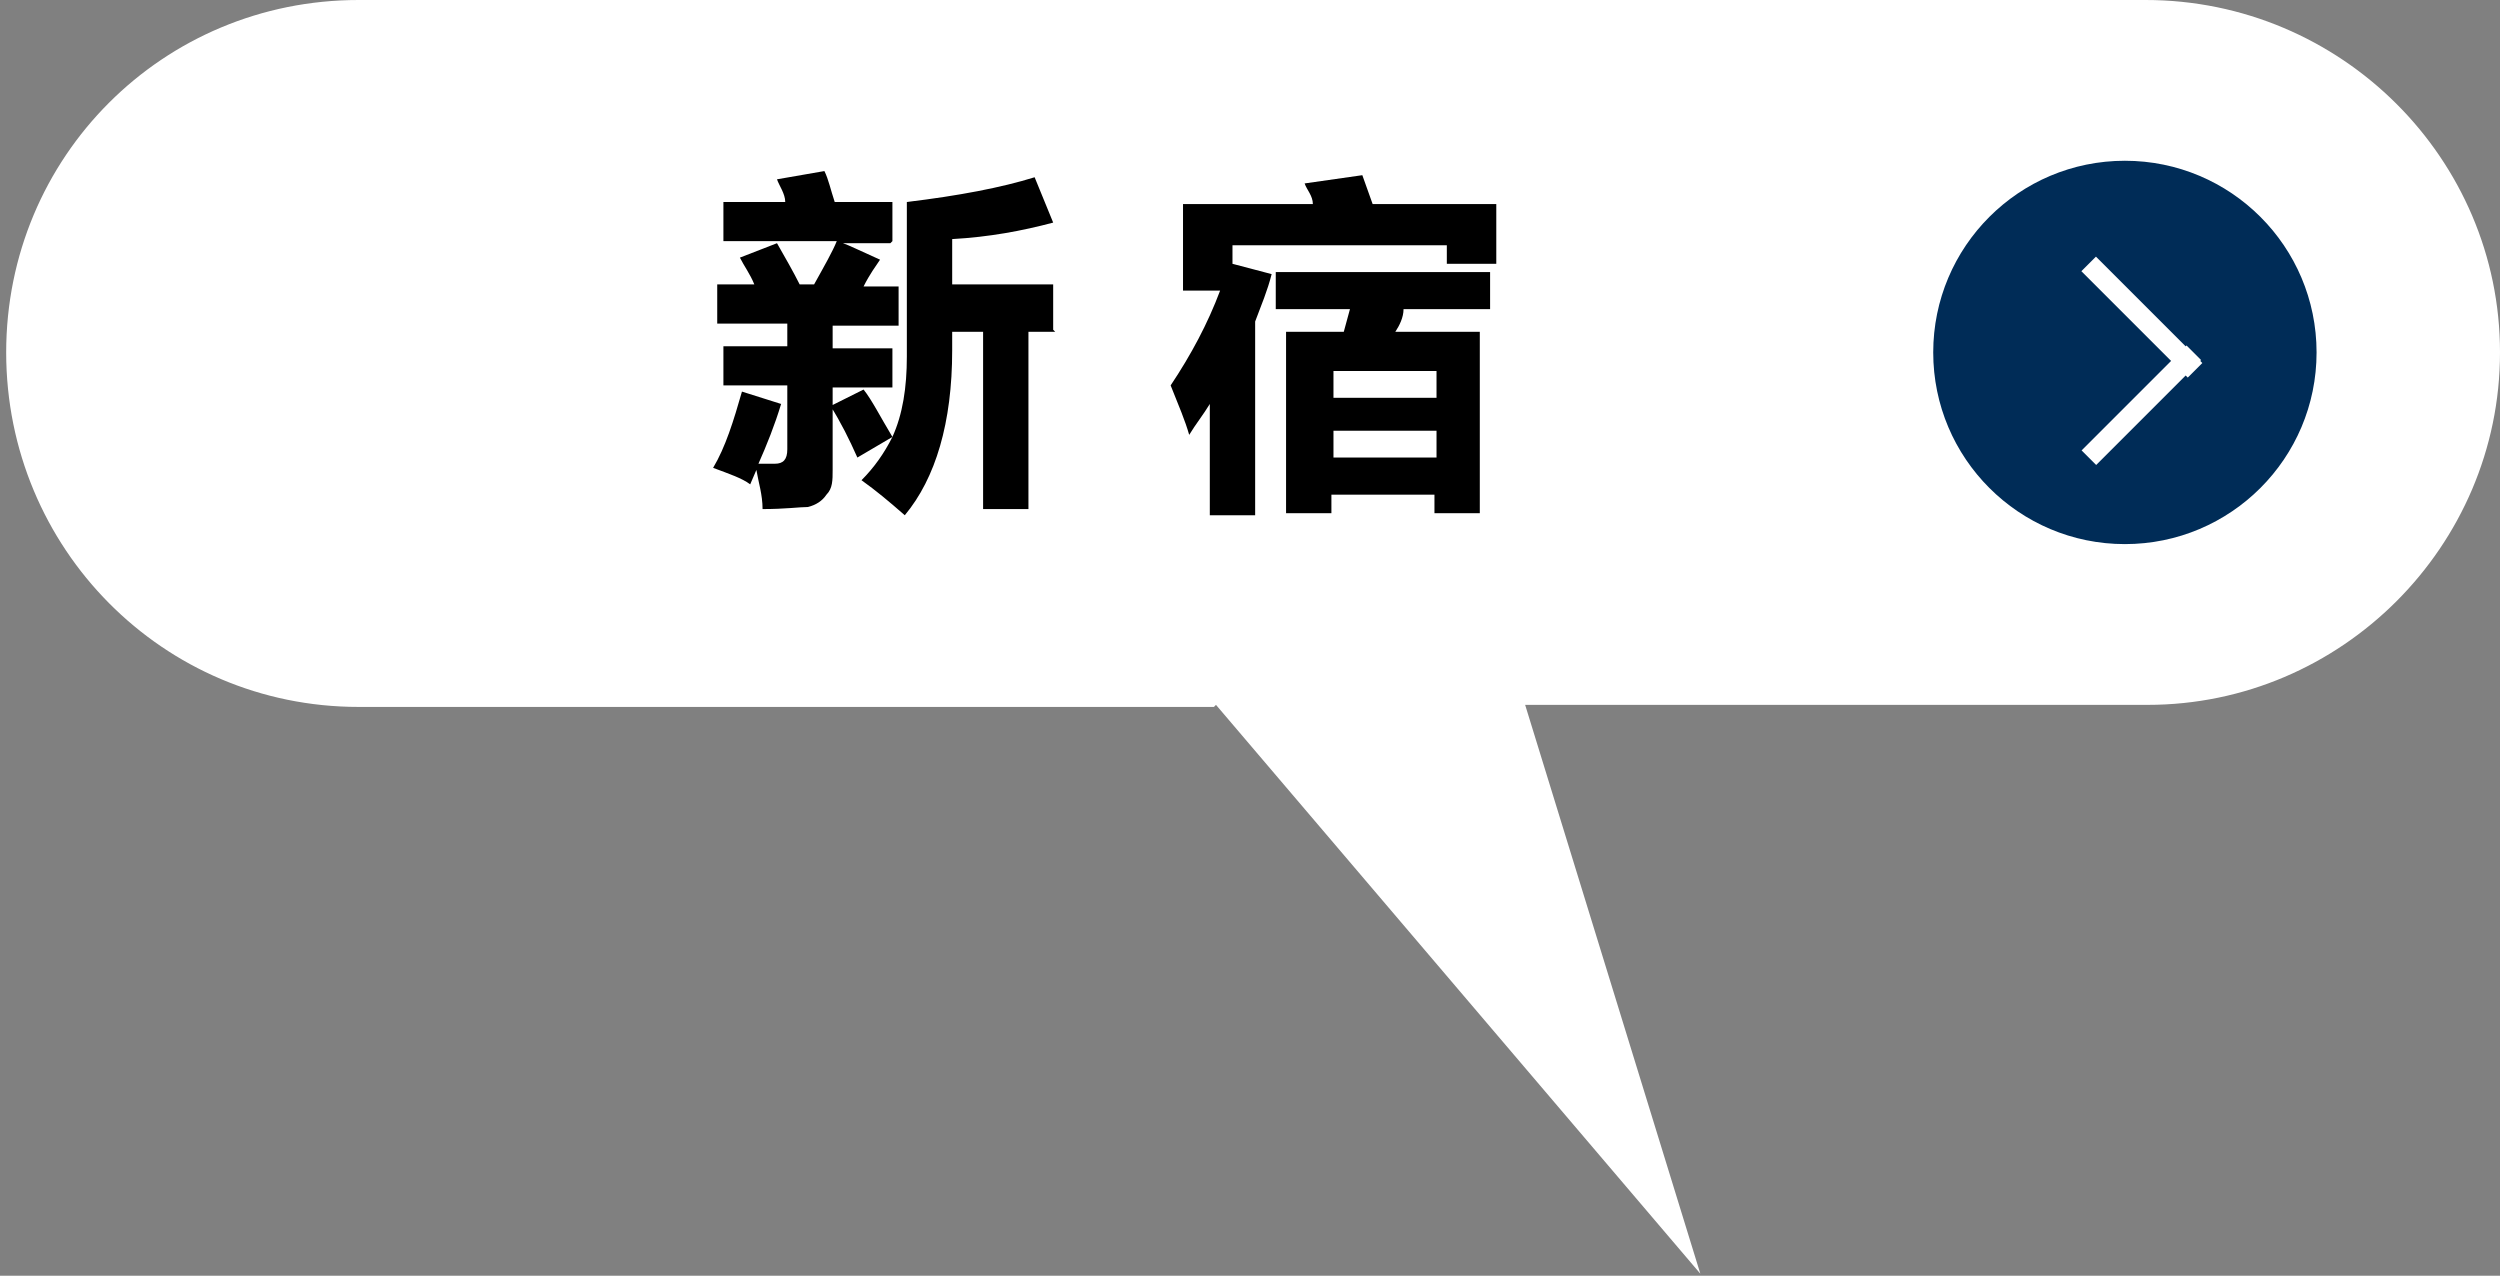
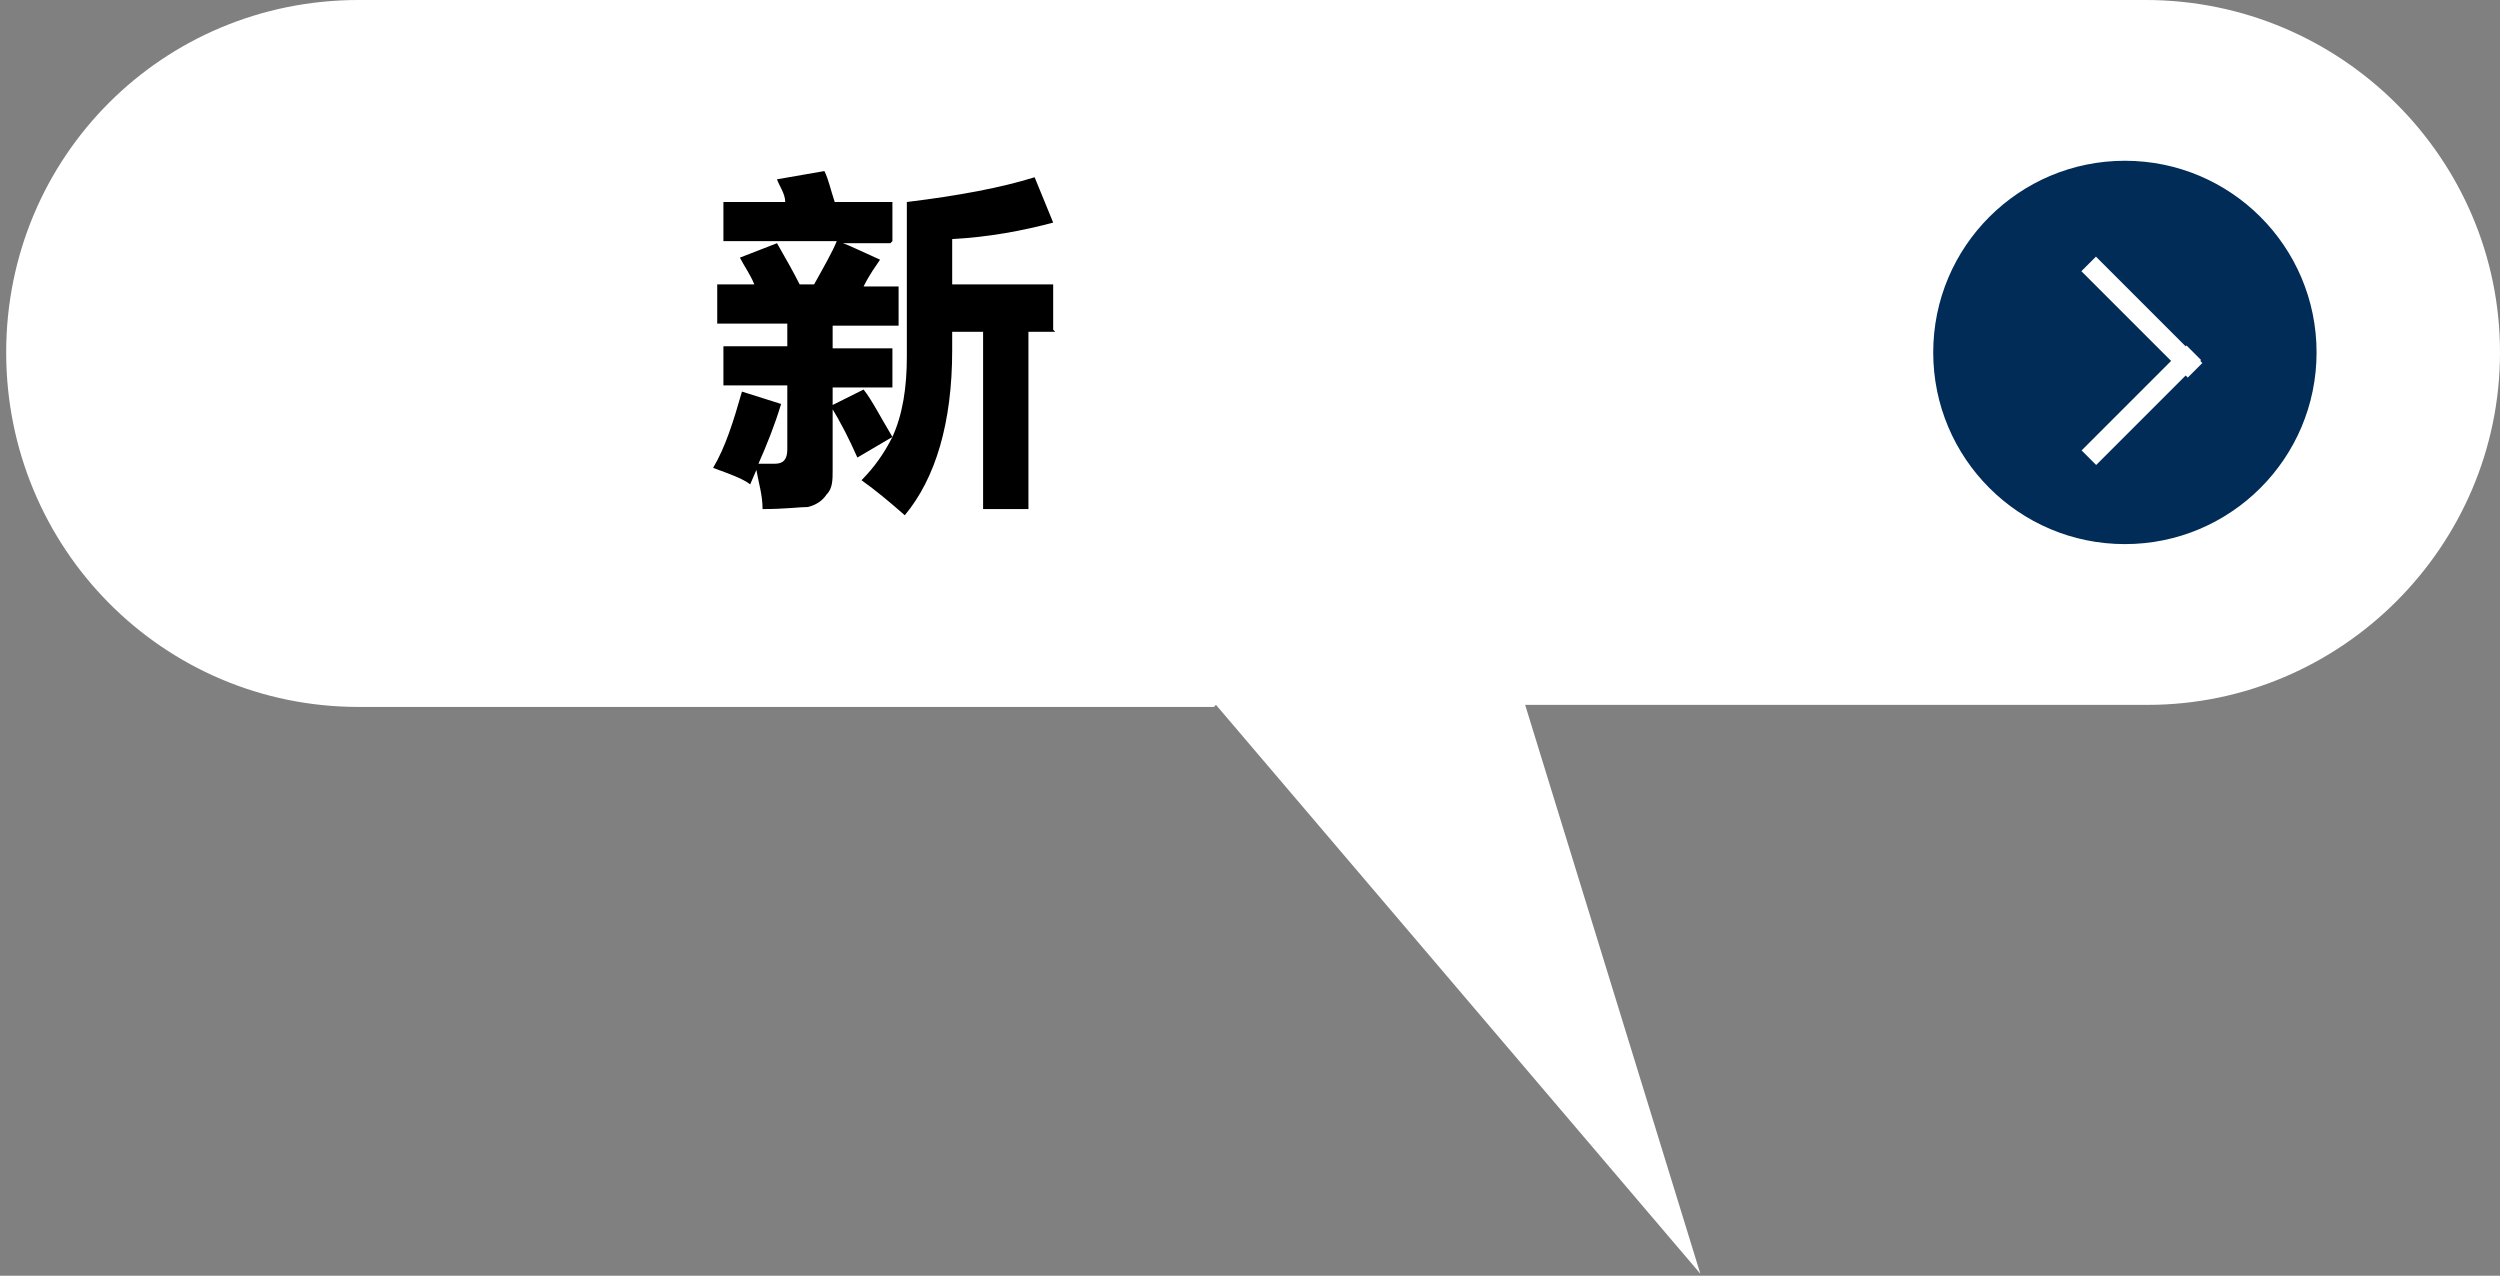
<svg xmlns="http://www.w3.org/2000/svg" version="1.1" viewBox="0 0 121.3 61.9">
  <rect x="0" y="0" width="121.3" height="61.9" fill="#808080" stroke="none" />
  <defs>
    <style>
      .cls-1 {
        fill: #fff;
      }

      .cls-2 {
        fill: #002c57;
      }
    </style>
  </defs>
  <g>
    <g id="_レイヤー_1" data-name="レイヤー_1">
      <g>
        <g id="_レイヤー_1-2" data-name="_レイヤー_1">
          <path class="cls-1" d="M58.9,34.3H17.4C7.9,34.3.3,26.6.3,17.1S7.9,0,17.4,0h86.7C113.6,0,121.3,7.7,121.3,17.1s-7.7,17.1-17.1,17.1h-30.2l8.5,27.6-23.5-27.6h0Z" />
          <path class="cls-1" d="M.3,0" />
          <g>
            <circle class="cls-2" cx="103.1" cy="17.1" r="9.3" />
            <g>
              <rect class="cls-1" x="103.4" y="11.7" width="1" height="7.3" transform="translate(19.6 78) rotate(-45)" />
              <rect class="cls-1" x="100.3" y="19.2" width="7.2" height="1" transform="translate(16.5 79.2) rotate(-45)" />
            </g>
          </g>
        </g>
        <g id="_レイヤー_5">
          <g>
            <path d="M43.2,11.8h-2.3c.3.1.9.4,1.8.8-.2.3-.5.7-.8,1.3h1.7v1.9h-3.2v1.1h2.9v1.9h-2.9v4c0,.5,0,.9-.3,1.2-.2.3-.5.5-.9.6-.4,0-1.1.1-2.2.1,0-.7-.2-1.3-.3-1.9l-.3.7c-.4-.3-1-.5-1.8-.8.6-1,1-2.3,1.4-3.7l1.9.6c-.3,1-.7,2-1.1,2.9h.8c.4,0,.6-.2.6-.7v-3.1h-3.1v-1.9h3.1v-1.1h-3.4v-1.9h1.8c-.2-.5-.5-.9-.7-1.3l1.8-.7c.4.7.8,1.4,1.1,2h.7c.5-.9.9-1.6,1.1-2.1h-5.5v-1.9h3c0-.4-.3-.8-.4-1.1l2.3-.4c.2.4.3.9.5,1.5h2.8v1.9h0ZM51.2,16.1h-1.3v8.6h-2.2v-8.6h-1.5v.9c0,3.5-.8,6.2-2.3,8-.8-.7-1.4-1.2-2.1-1.7.6-.6,1.1-1.3,1.5-2.1l-1.7,1c-.4-.9-.8-1.7-1.3-2.5l1.6-.8c.4.5.8,1.3,1.4,2.3.5-1.1.7-2.4.7-3.9v-7.5c2.5-.3,4.6-.7,6.2-1.2l.9,2.2c-1.5.4-3.1.7-4.9.8v2.2h4.9v2.2h0Z" />
-             <path d="M57.4,14v-4.1h6.3c0-.4-.3-.7-.4-1l2.8-.4.5,1.4h6v2.9h-2.4v-.9h-10.4v.9l1.9.5c-.2.8-.5,1.5-.8,2.3v9.4h-2.2v-5.4c-.3.5-.7,1-1,1.5-.2-.7-.5-1.4-.9-2.4,1-1.5,1.8-3,2.4-4.6h-1.8ZM72.4,15h-4.3c0,.4-.2.8-.4,1.1h4.1v8.8h-2.2v-.9h-5v.9h-2.2v-8.8h2.8l.3-1.1h-3.6v-1.8h10.4v1.8h0ZM69.7,18h-5v1.3h5v-1.3ZM64.7,22.2h5v-1.3h-5v1.3Z" />
          </g>
        </g>
      </g>
    </g>
  </g>
</svg>